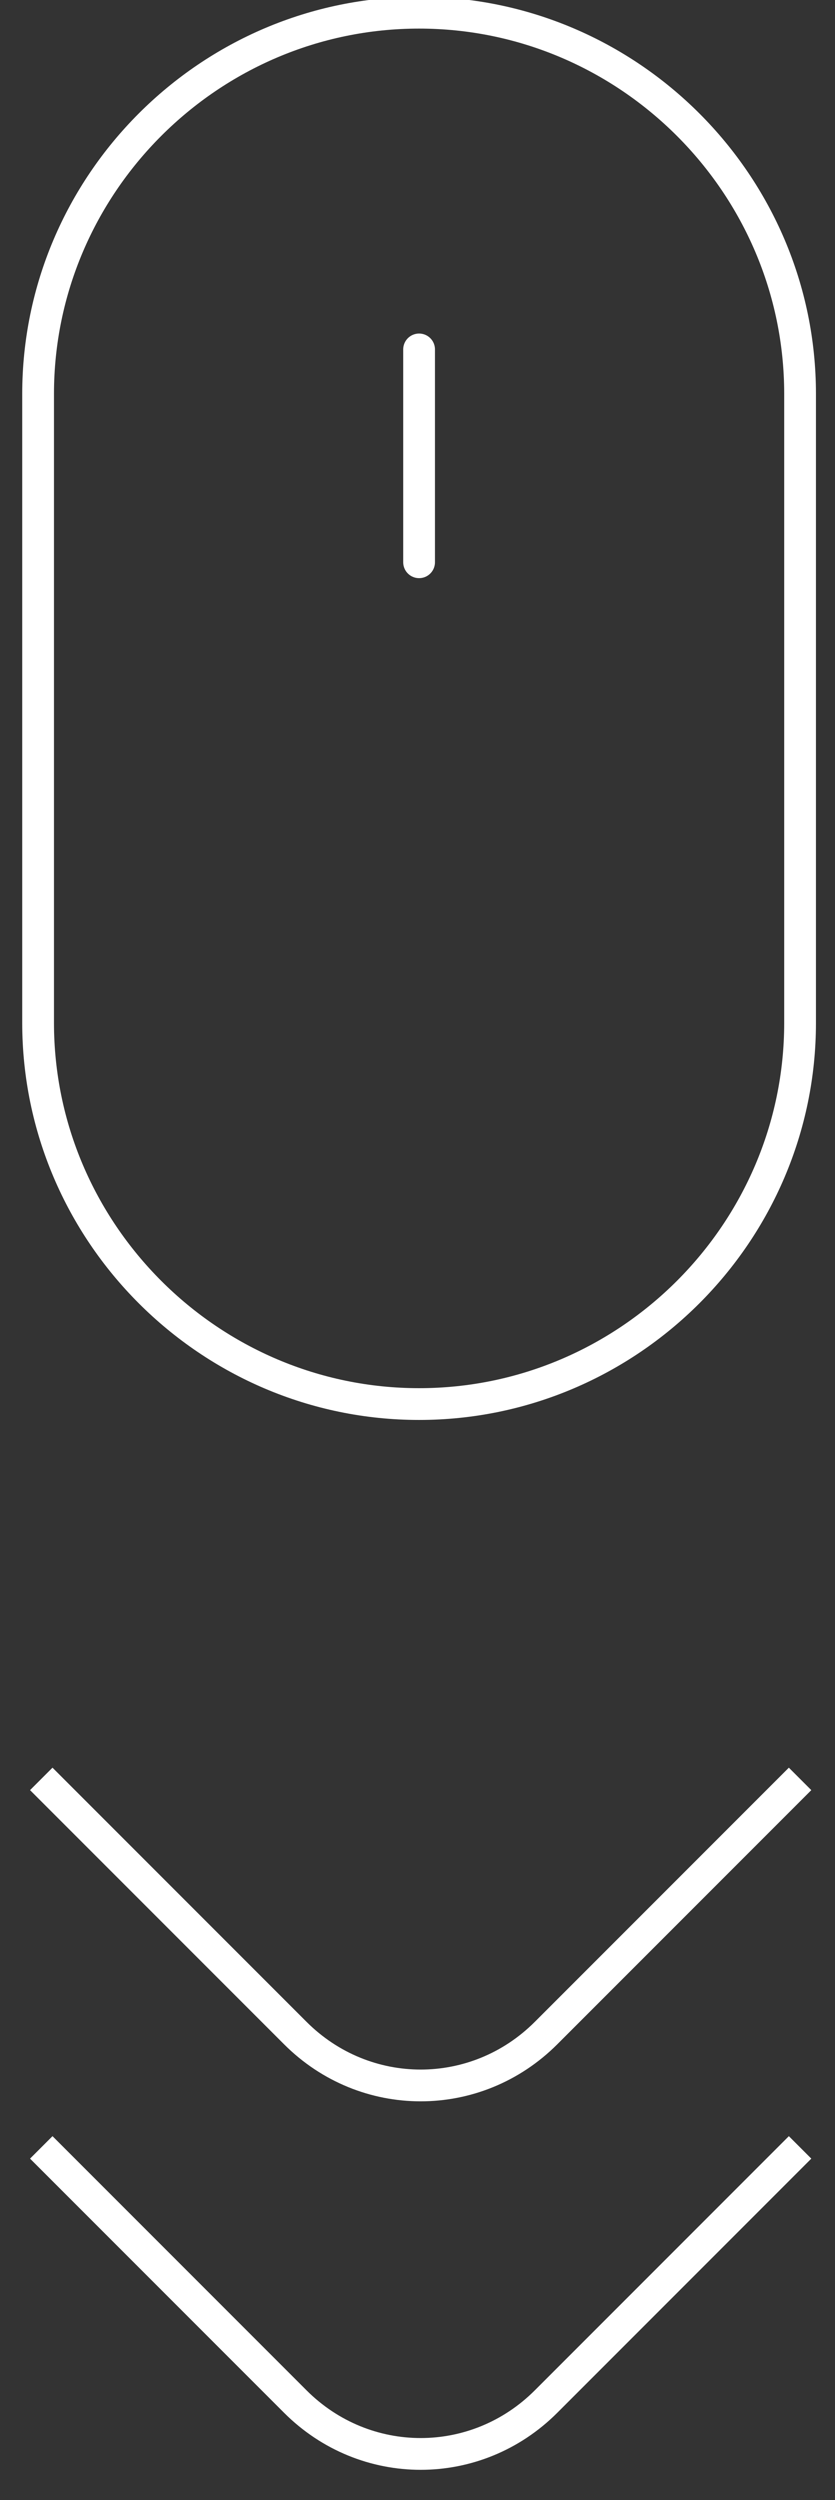
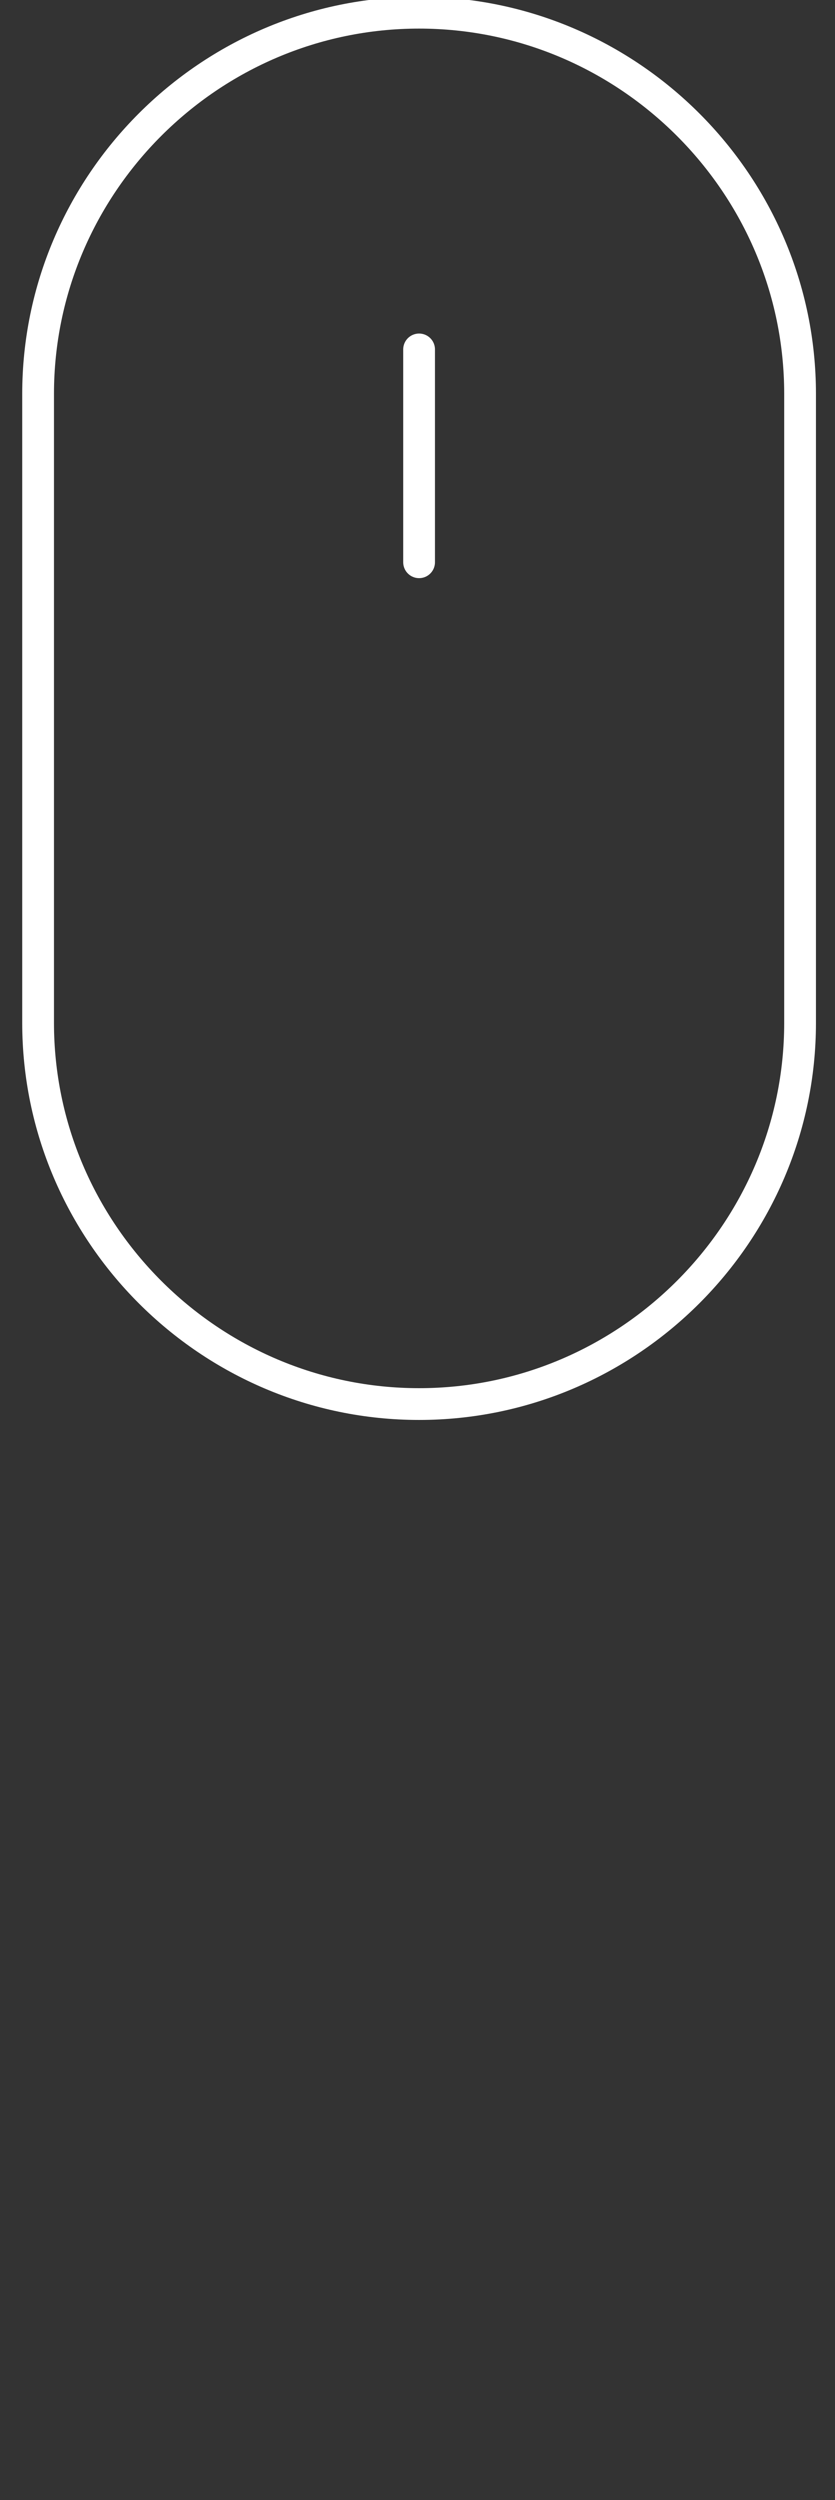
<svg xmlns="http://www.w3.org/2000/svg" enable-background="new 0 0 26.3 78.7" viewBox="0 0 26.3 78.7">
  <rect x="0" y="0" width="26.3" height="78.7" fill="#333333" stroke="none" />
  <g fill="none" stroke="#fff" stroke-miterlimit="10">
-     <path d="m25.2 67.6-8 8c-2.2 2.2-5.7 2.2-7.9 0l-8-8" />
-     <path d="m25.2 56-8 8c-2.2 2.2-5.7 2.2-7.9 0l-8-8" />
    <path d="m13.2 44.2c-6.6 0-12-5.4-12-12v-19.8c0-6.6 5.4-12 12-12 6.6 0 12 5.4 12 12v19.8c0 6.6-5.4 12-12 12z" />
    <path d="m13.2 11v6.7" stroke-linecap="round" />
  </g>
</svg>